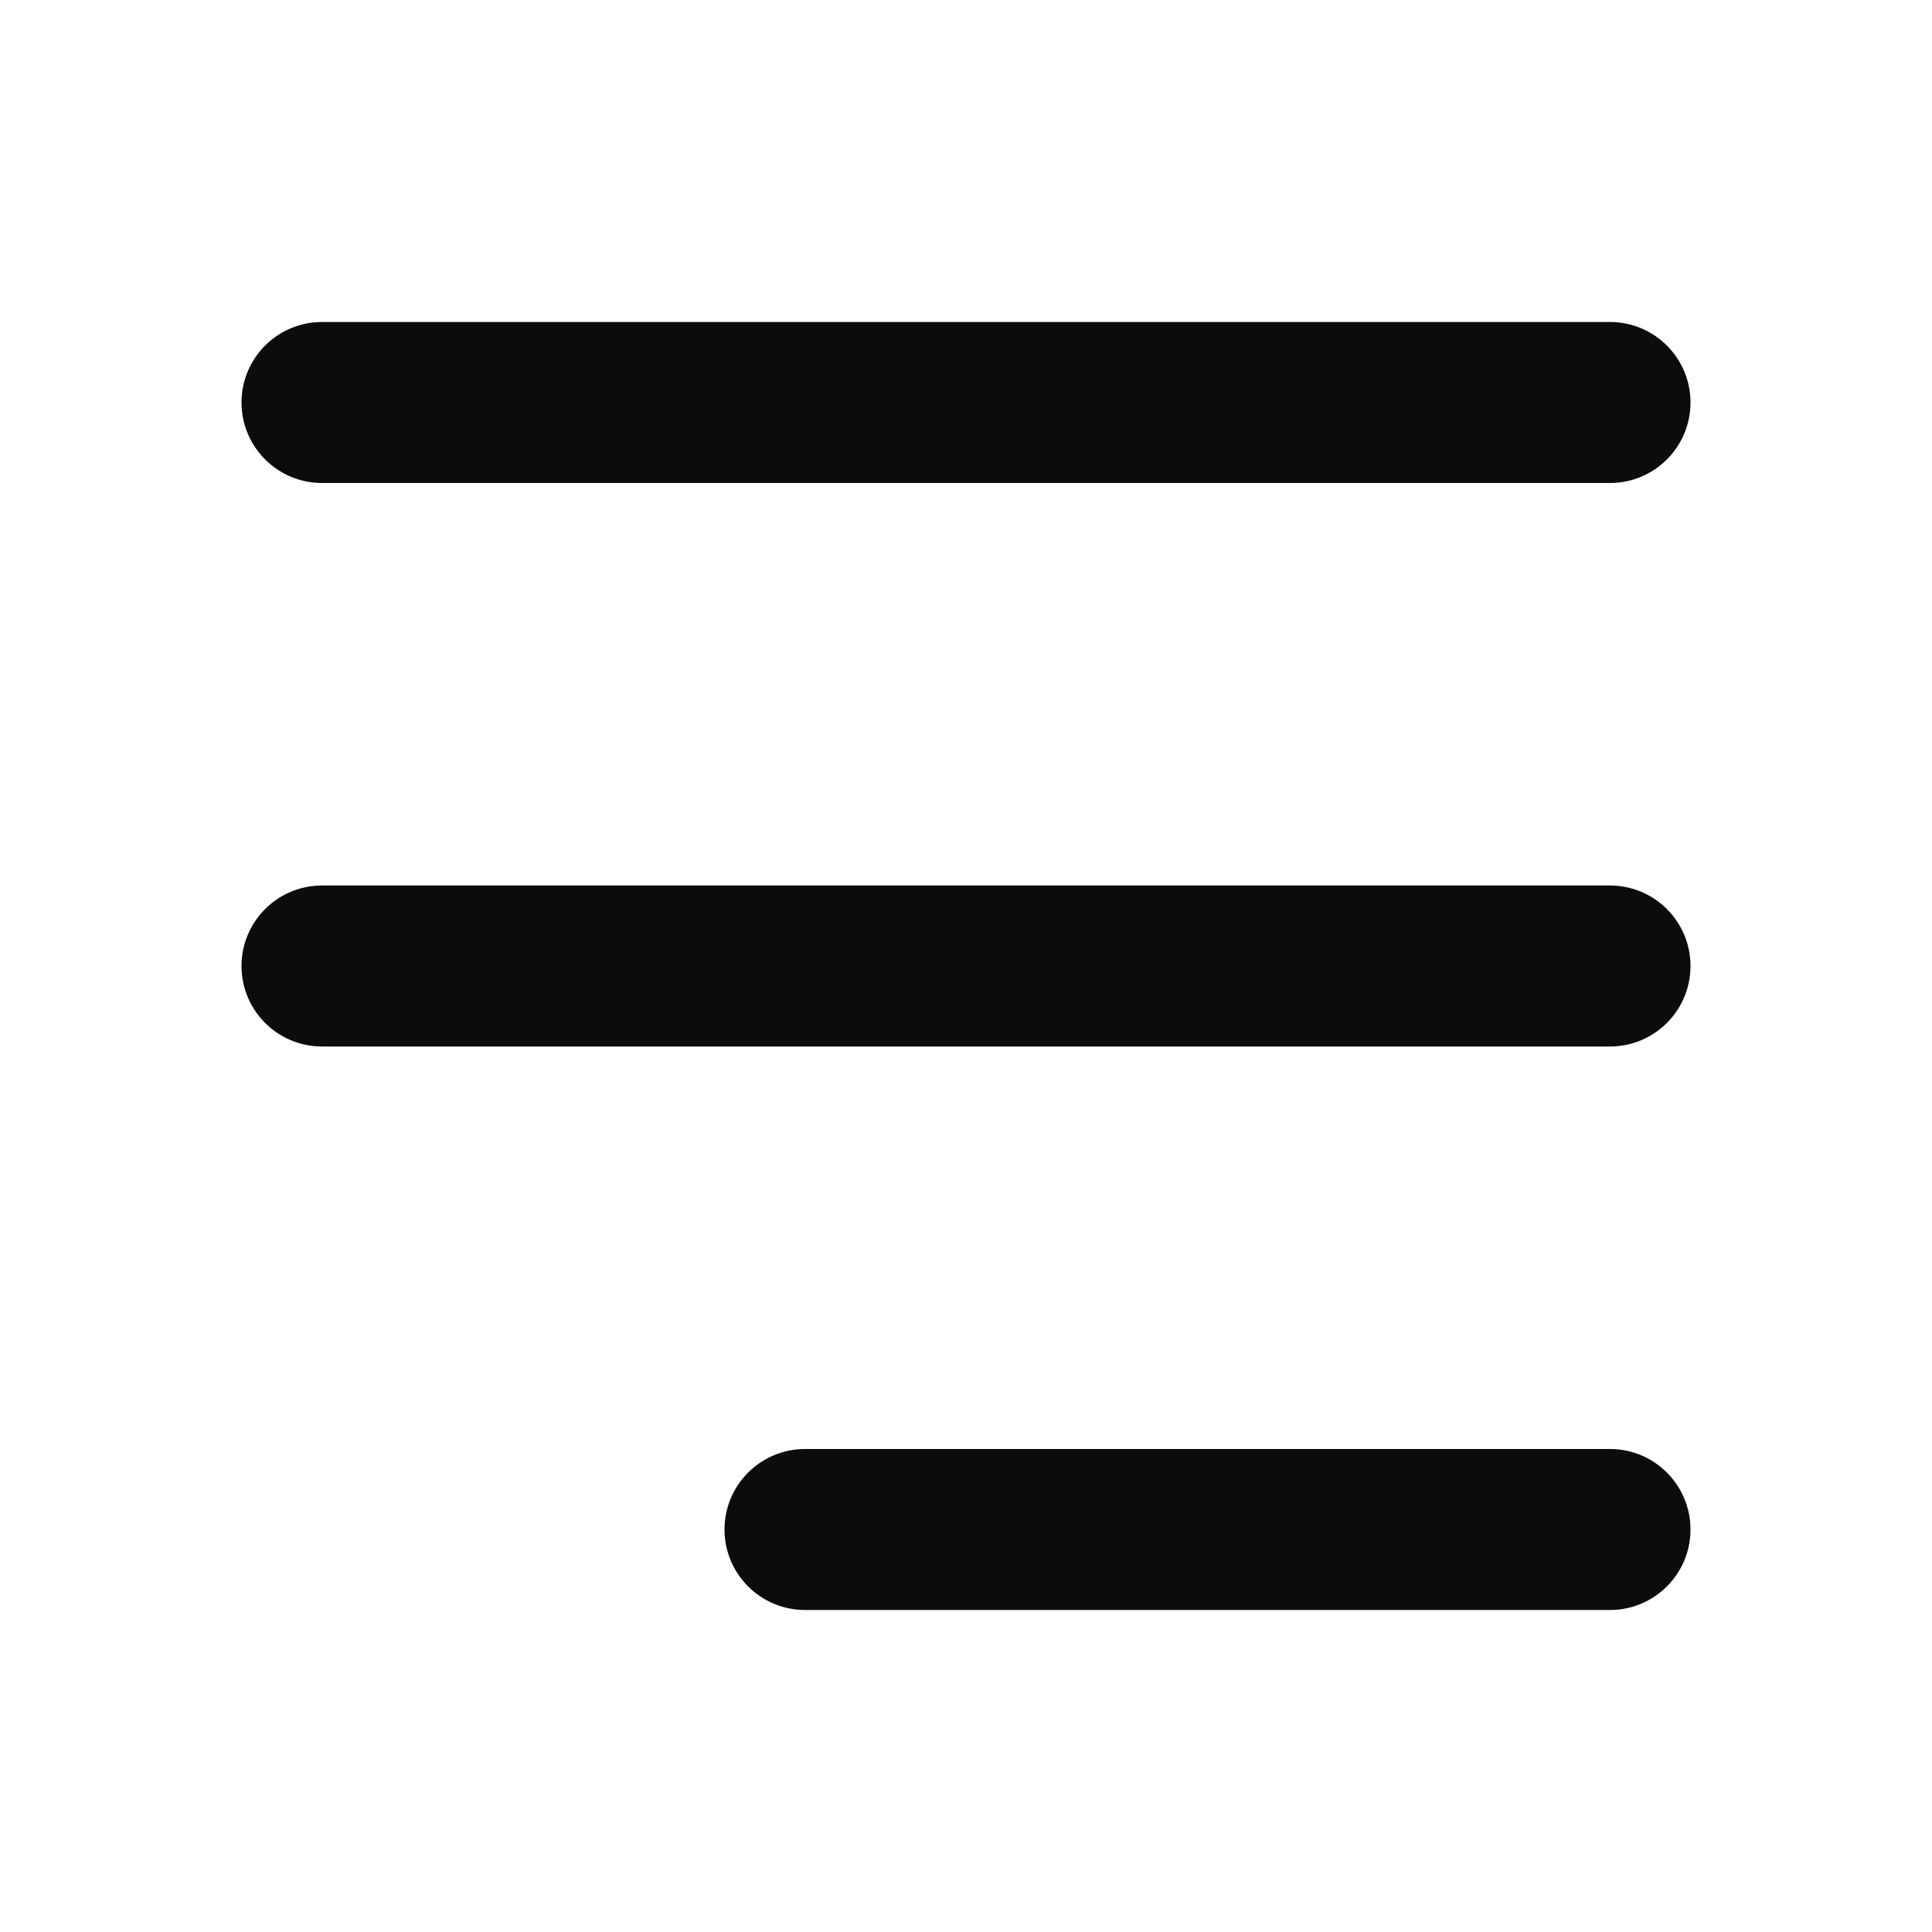
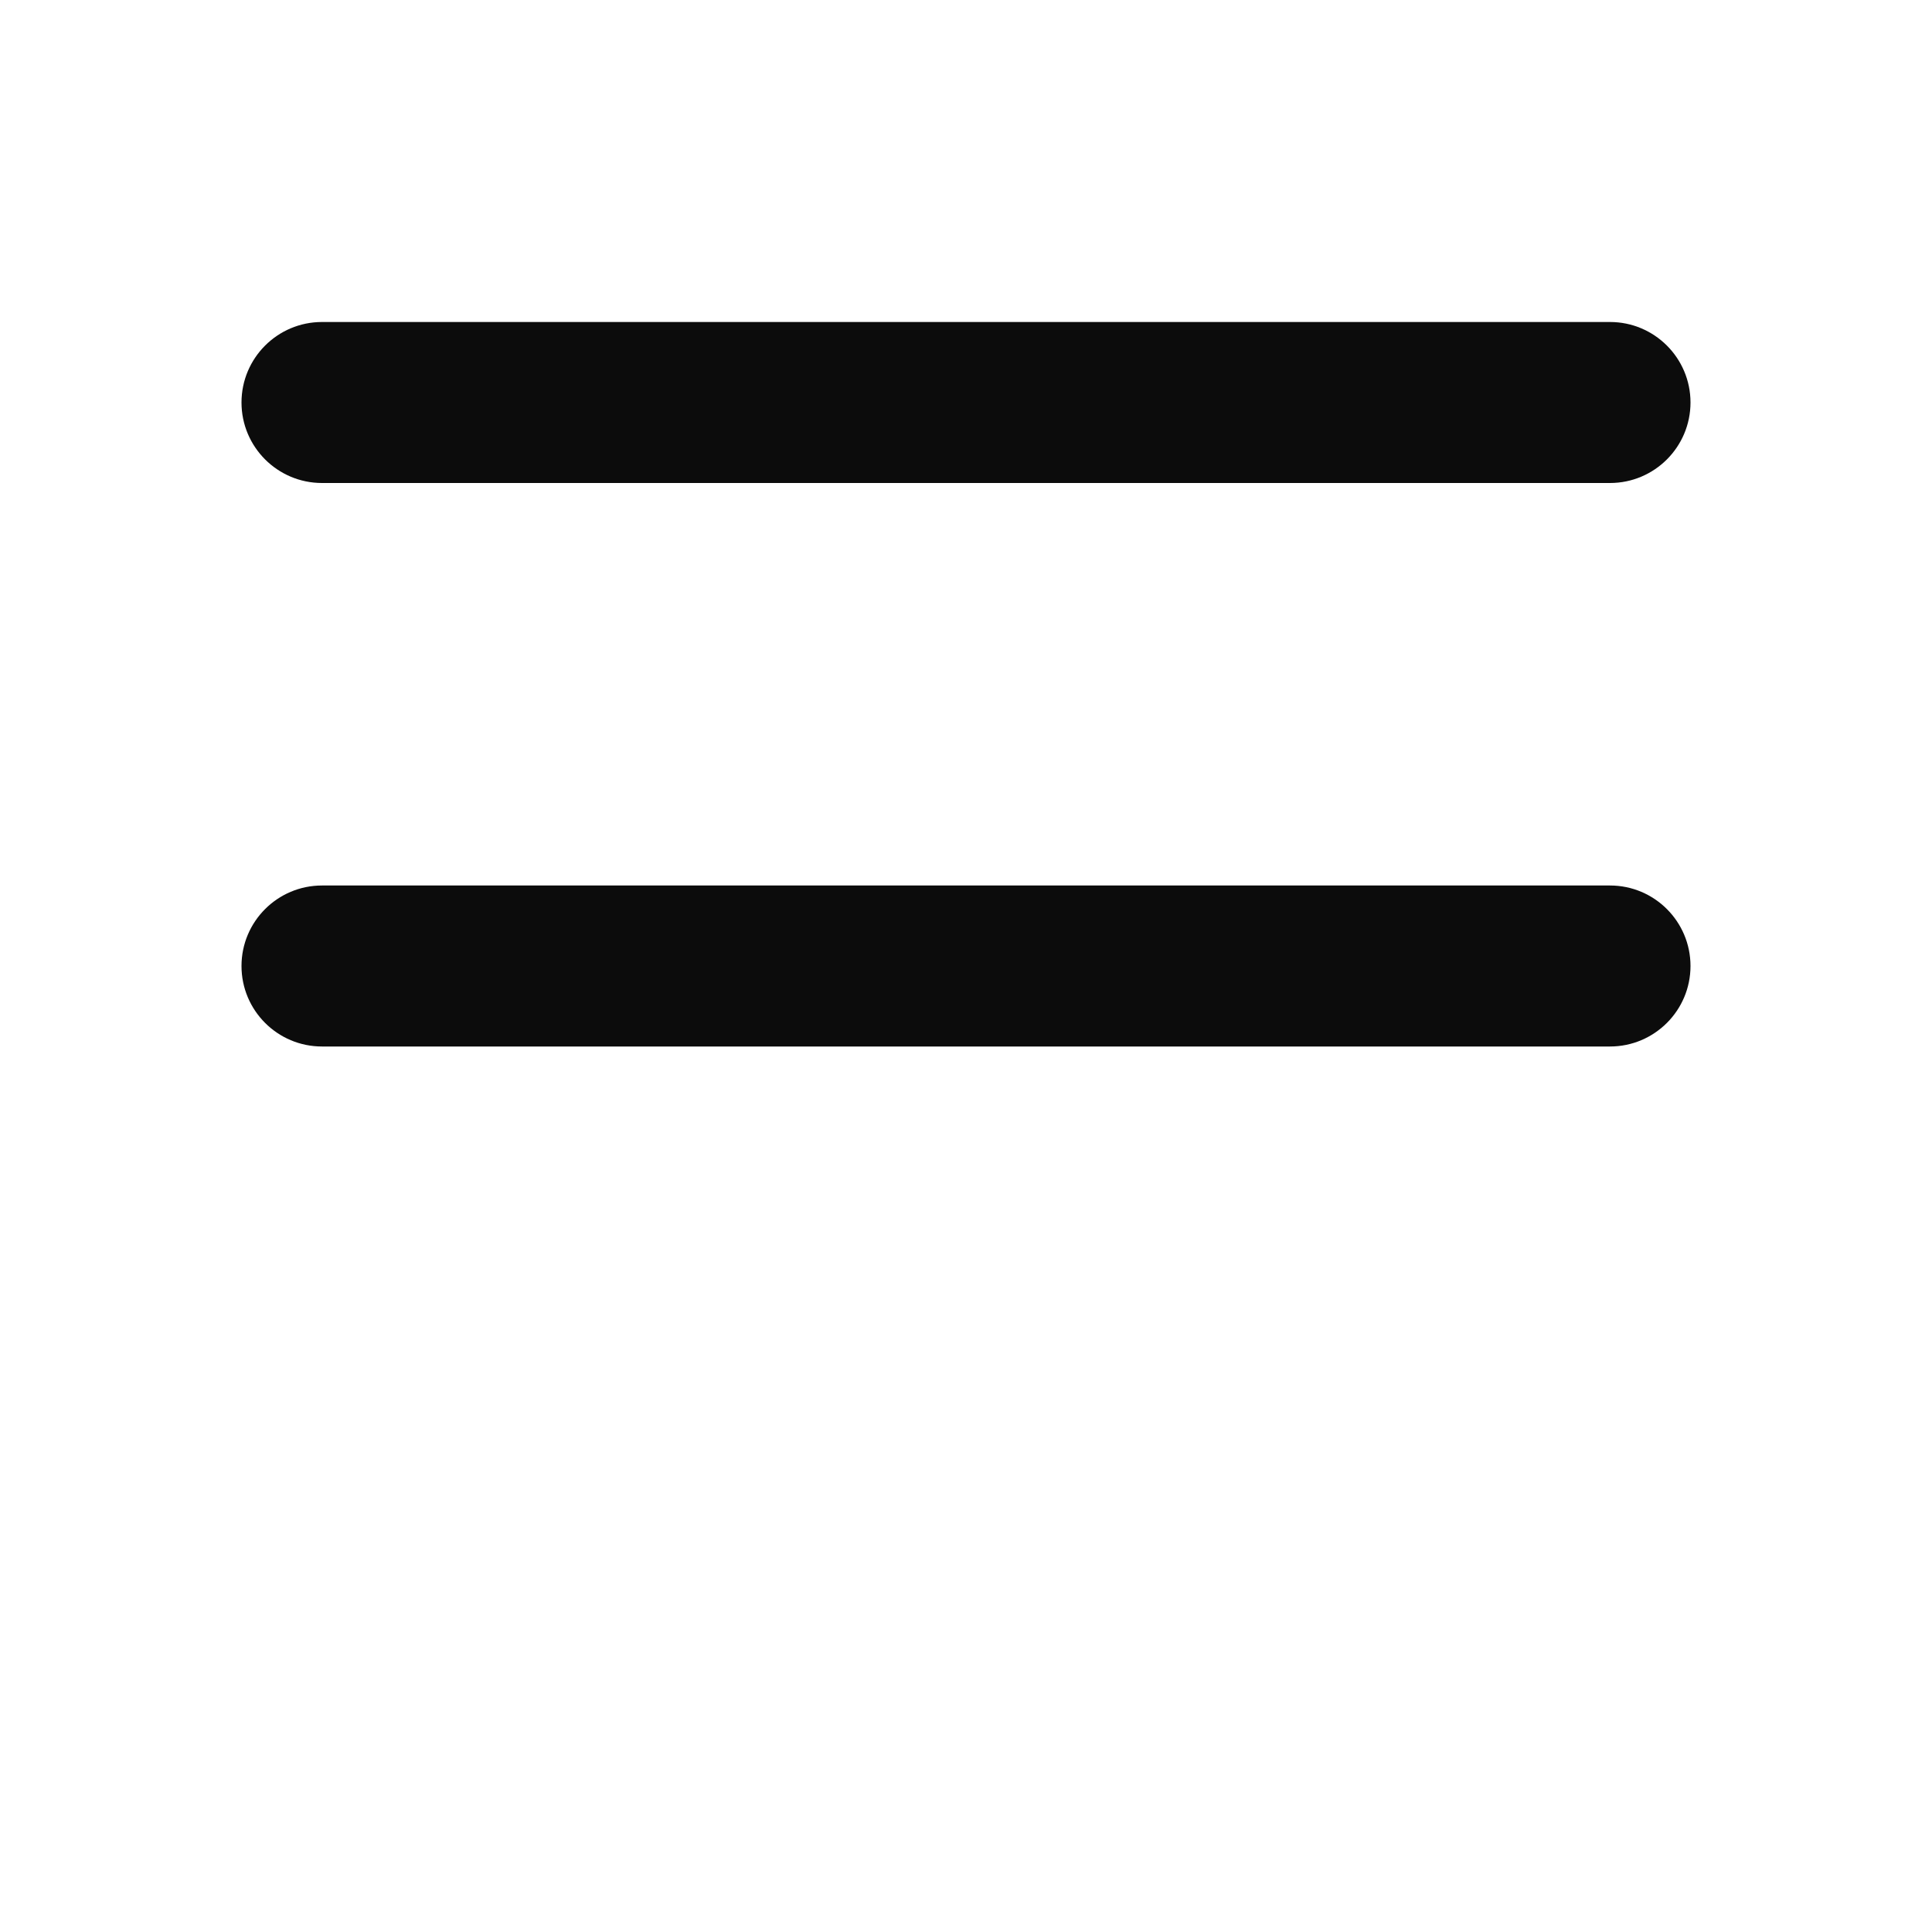
<svg xmlns="http://www.w3.org/2000/svg" width="24" height="24" viewBox="0 0 24 24" fill="none">
  <rect width="24" height="24" fill="white" />
  <path d="M20 4C20.552 4 21 4.448 21 5C21 5.552 20.552 6 20 6H4C3.448 6 3 5.552 3 5C3 4.448 3.448 4 4 4H20Z" fill="#0C0C0C" />
  <path d="M20 11C20.552 11 21 11.448 21 12C21 12.552 20.552 13 20 13H4C3.448 13 3 12.552 3 12C3 11.448 3.448 11 4 11H20Z" fill="#0C0C0C" />
-   <path d="M20 18C20.552 18 21 18.448 21 19C21 19.552 20.552 20 20 20L10 20C9.448 20 9 19.552 9 19C9 18.448 9.448 18 10 18L20 18Z" fill="#0C0C0C" />
</svg>